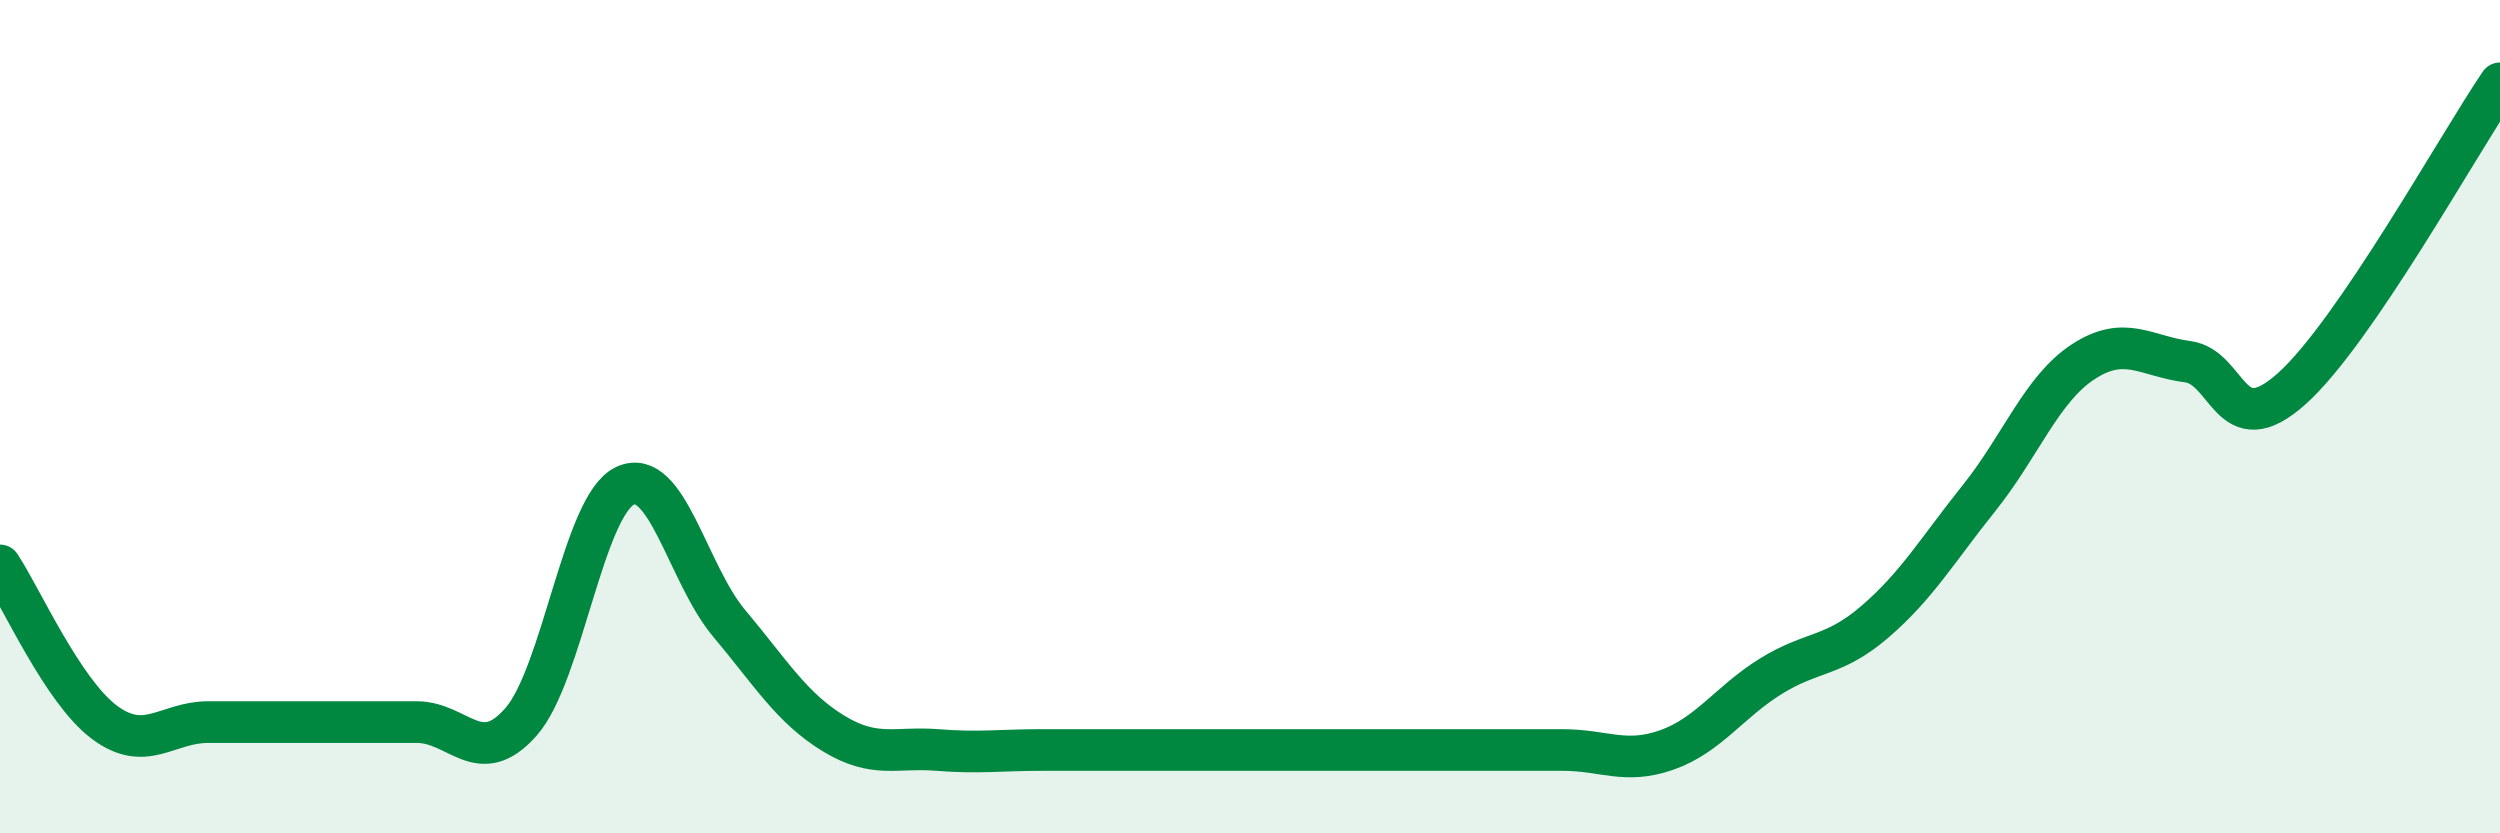
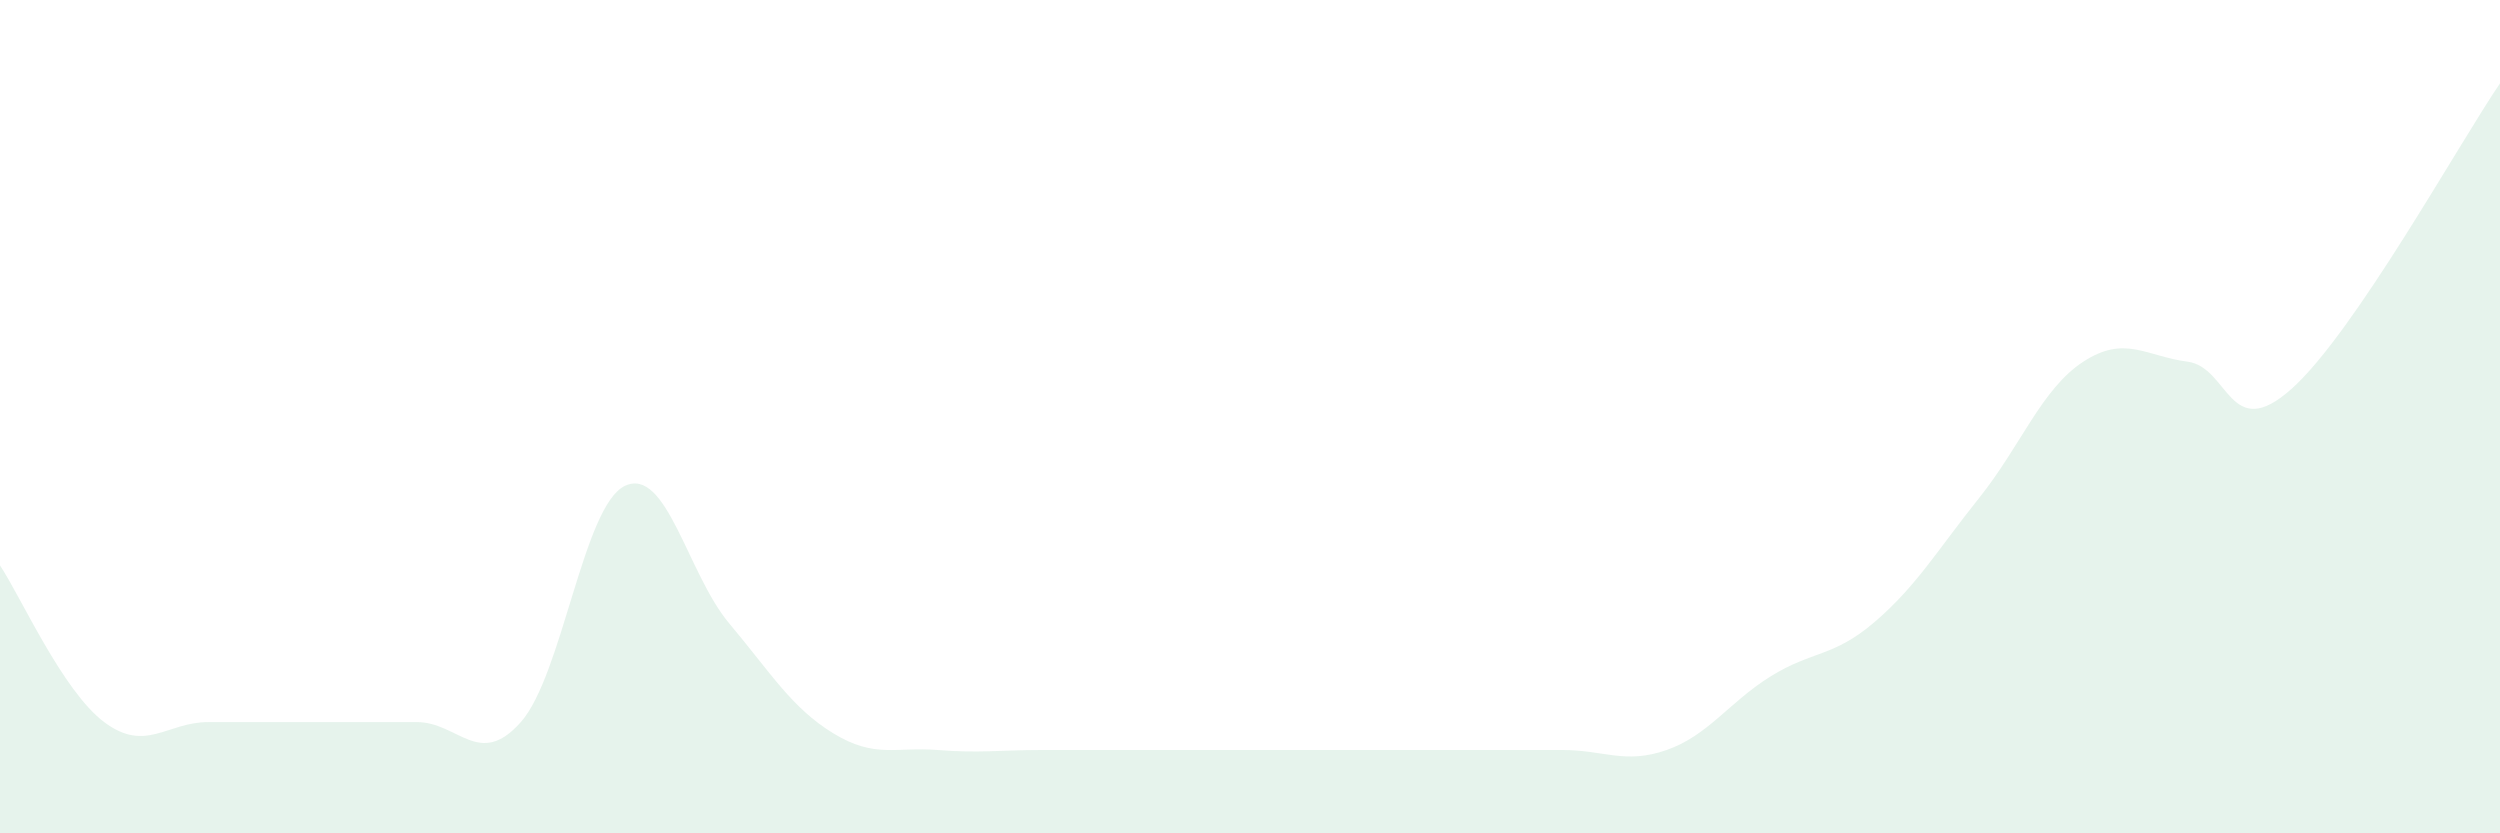
<svg xmlns="http://www.w3.org/2000/svg" width="60" height="20" viewBox="0 0 60 20">
  <path d="M 0,13.57 C 0.5,14.32 1.5,16.58 2.5,17.33 C 3.5,18.08 4,17.33 5,17.33 C 6,17.33 6.5,17.33 7.5,17.33 C 8.5,17.33 9,17.33 10,17.33 C 11,17.33 11.5,18.46 12.5,17.33 C 13.5,16.2 14,12.13 15,11.66 C 16,11.19 16.5,13.77 17.5,14.96 C 18.5,16.15 19,16.99 20,17.6 C 21,18.21 21.5,17.92 22.5,18 C 23.5,18.08 24,18 25,18 C 26,18 26.5,18 27.5,18 C 28.5,18 29,18 30,18 C 31,18 31.5,18 32.5,18 C 33.5,18 34,18 35,18 C 36,18 36.5,18 37.5,18 C 38.5,18 39,18.35 40,18 C 41,17.65 41.5,16.85 42.5,16.23 C 43.5,15.61 44,15.78 45,14.92 C 46,14.06 46.5,13.2 47.5,11.95 C 48.5,10.7 49,9.33 50,8.68 C 51,8.03 51.5,8.55 52.5,8.68 C 53.5,8.81 53.5,10.67 55,9.33 C 56.5,7.99 59,3.47 60,2L60 20L0 20Z" fill="#008740" opacity="0.1" stroke-linecap="round" stroke-linejoin="round" />
-   <path d="M 0,13.57 C 0.5,14.32 1.5,16.58 2.5,17.33 C 3.5,18.08 4,17.33 5,17.33 C 6,17.33 6.5,17.33 7.5,17.33 C 8.5,17.33 9,17.33 10,17.33 C 11,17.33 11.5,18.46 12.5,17.33 C 13.5,16.2 14,12.13 15,11.66 C 16,11.19 16.5,13.77 17.5,14.96 C 18.5,16.15 19,16.99 20,17.6 C 21,18.21 21.5,17.92 22.5,18 C 23.5,18.08 24,18 25,18 C 26,18 26.5,18 27.5,18 C 28.5,18 29,18 30,18 C 31,18 31.5,18 32.5,18 C 33.5,18 34,18 35,18 C 36,18 36.5,18 37.5,18 C 38.5,18 39,18.35 40,18 C 41,17.65 41.5,16.85 42.5,16.23 C 43.5,15.61 44,15.78 45,14.92 C 46,14.06 46.5,13.2 47.5,11.95 C 48.5,10.7 49,9.33 50,8.68 C 51,8.03 51.5,8.55 52.5,8.68 C 53.5,8.81 53.5,10.67 55,9.33 C 56.5,7.99 59,3.47 60,2" stroke="#008740" stroke-width="1" fill="none" stroke-linecap="round" stroke-linejoin="round" />
</svg>